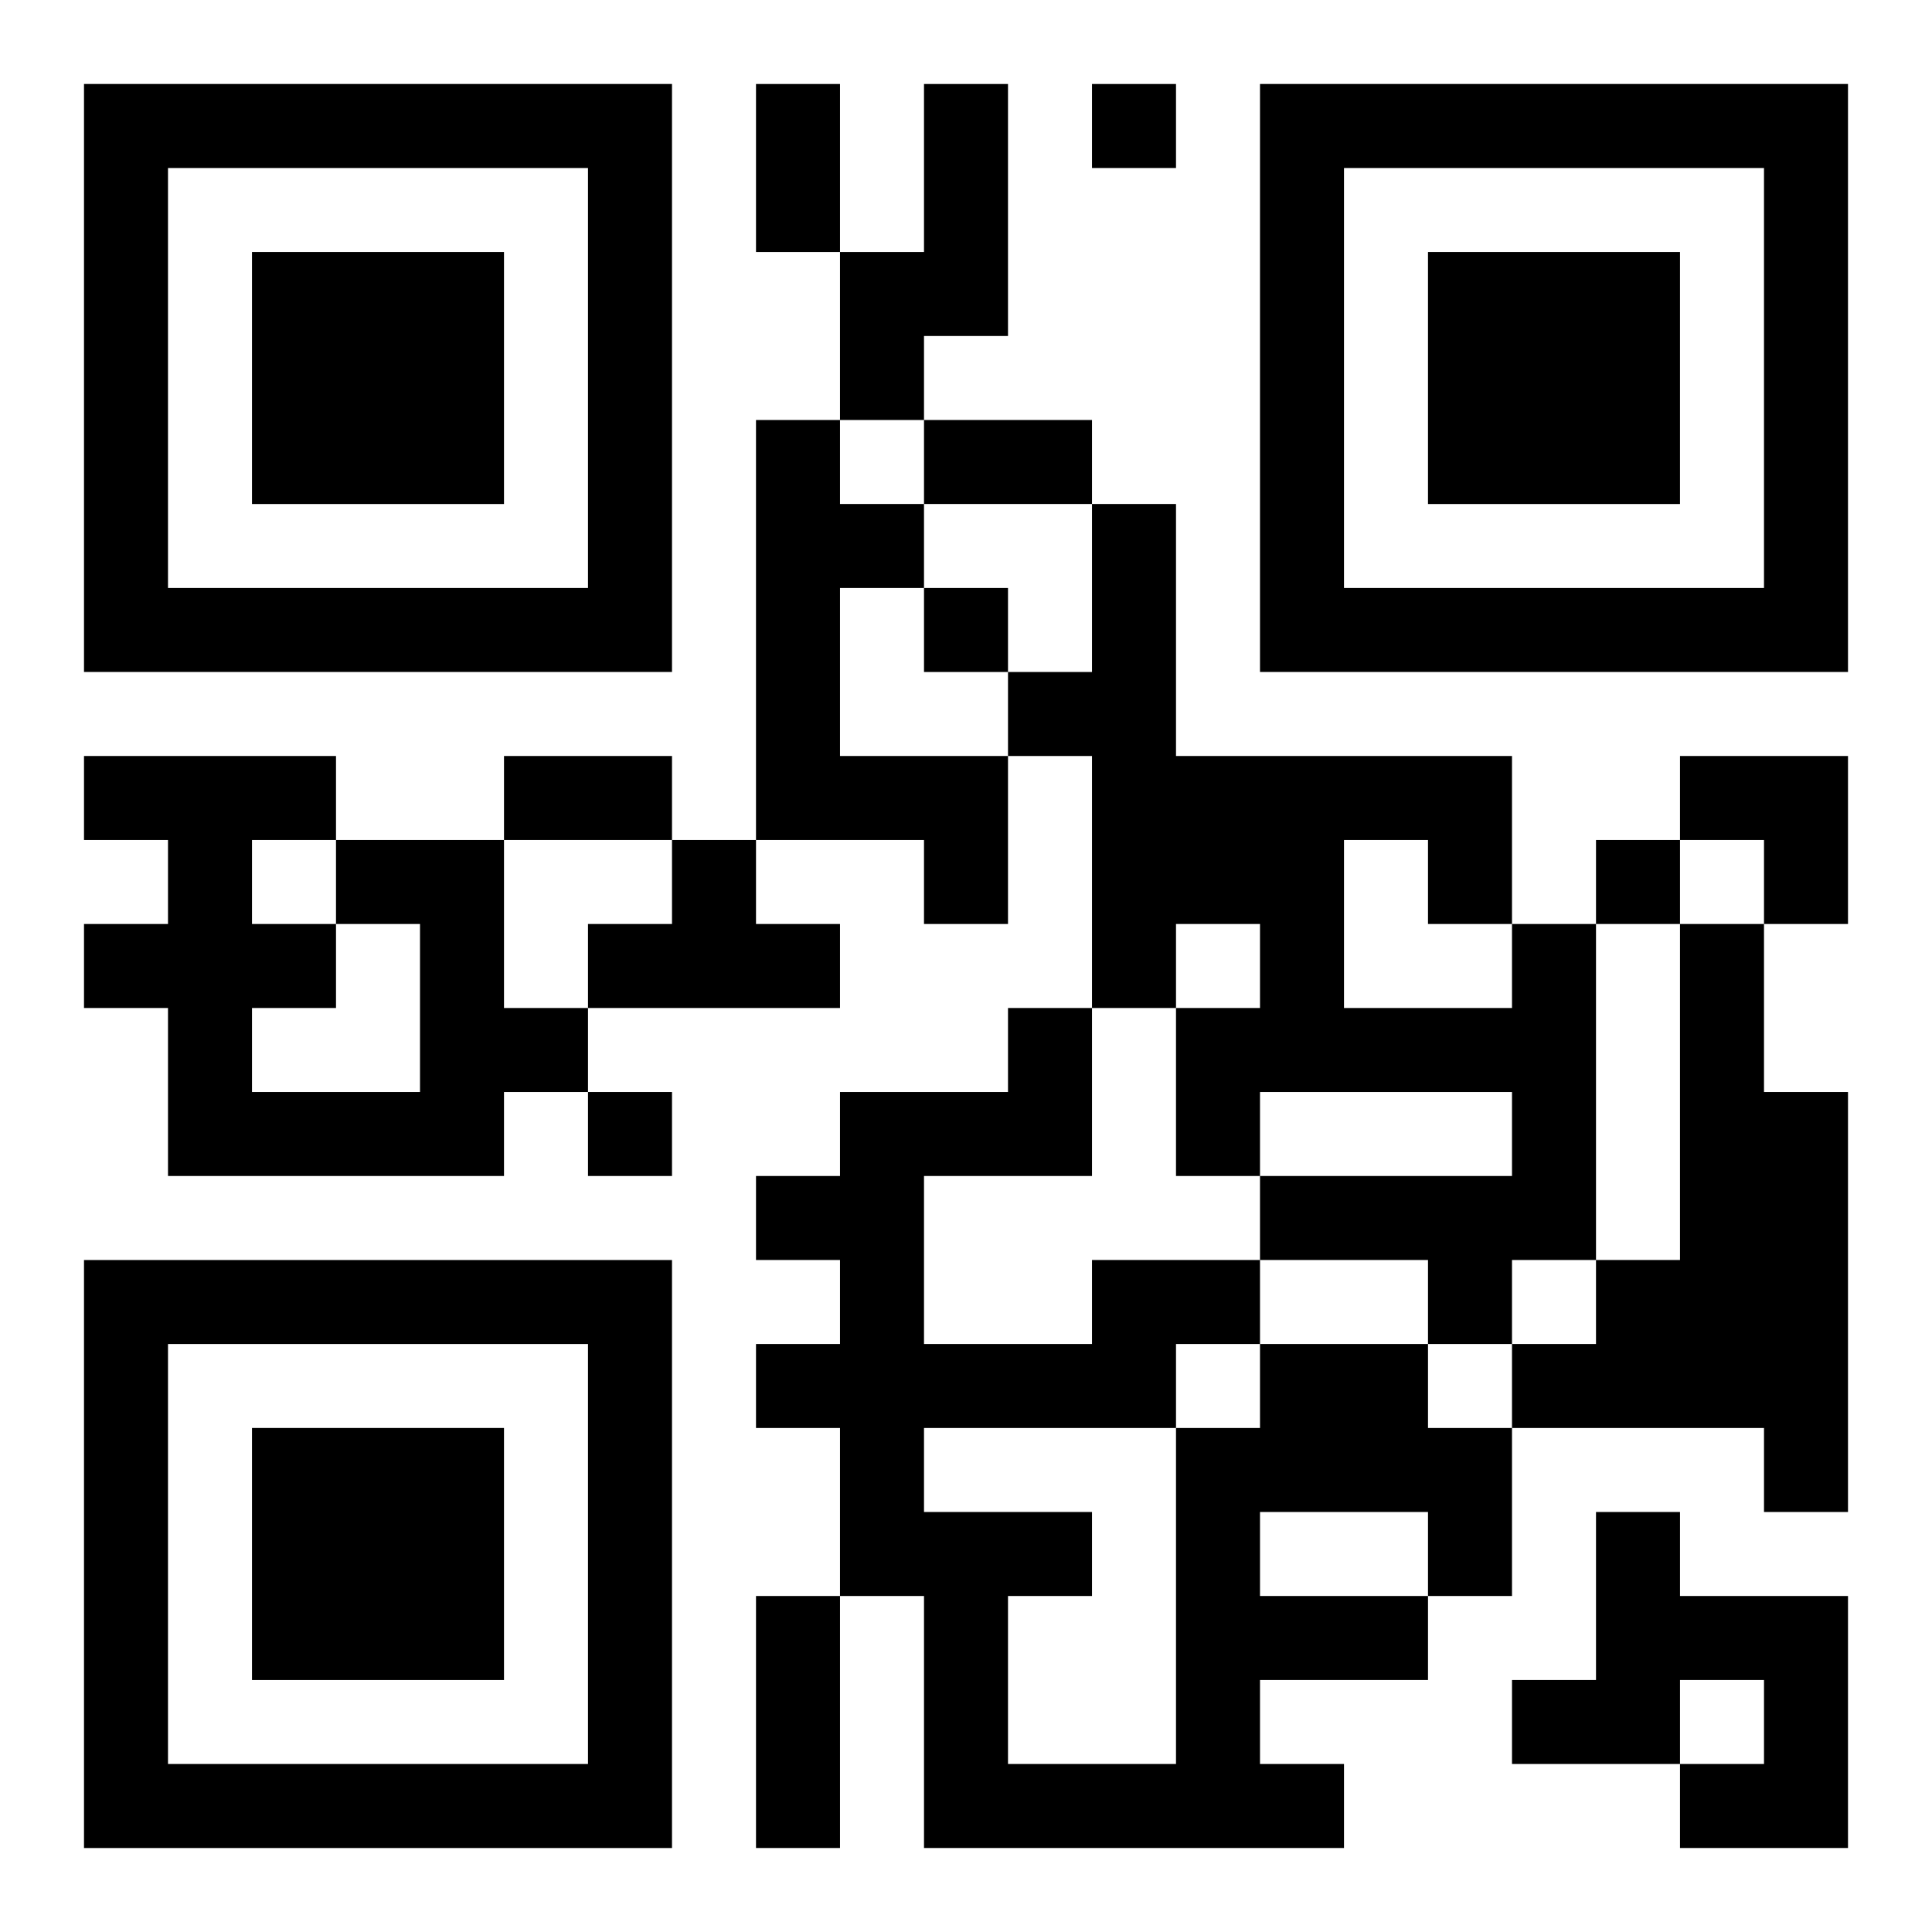
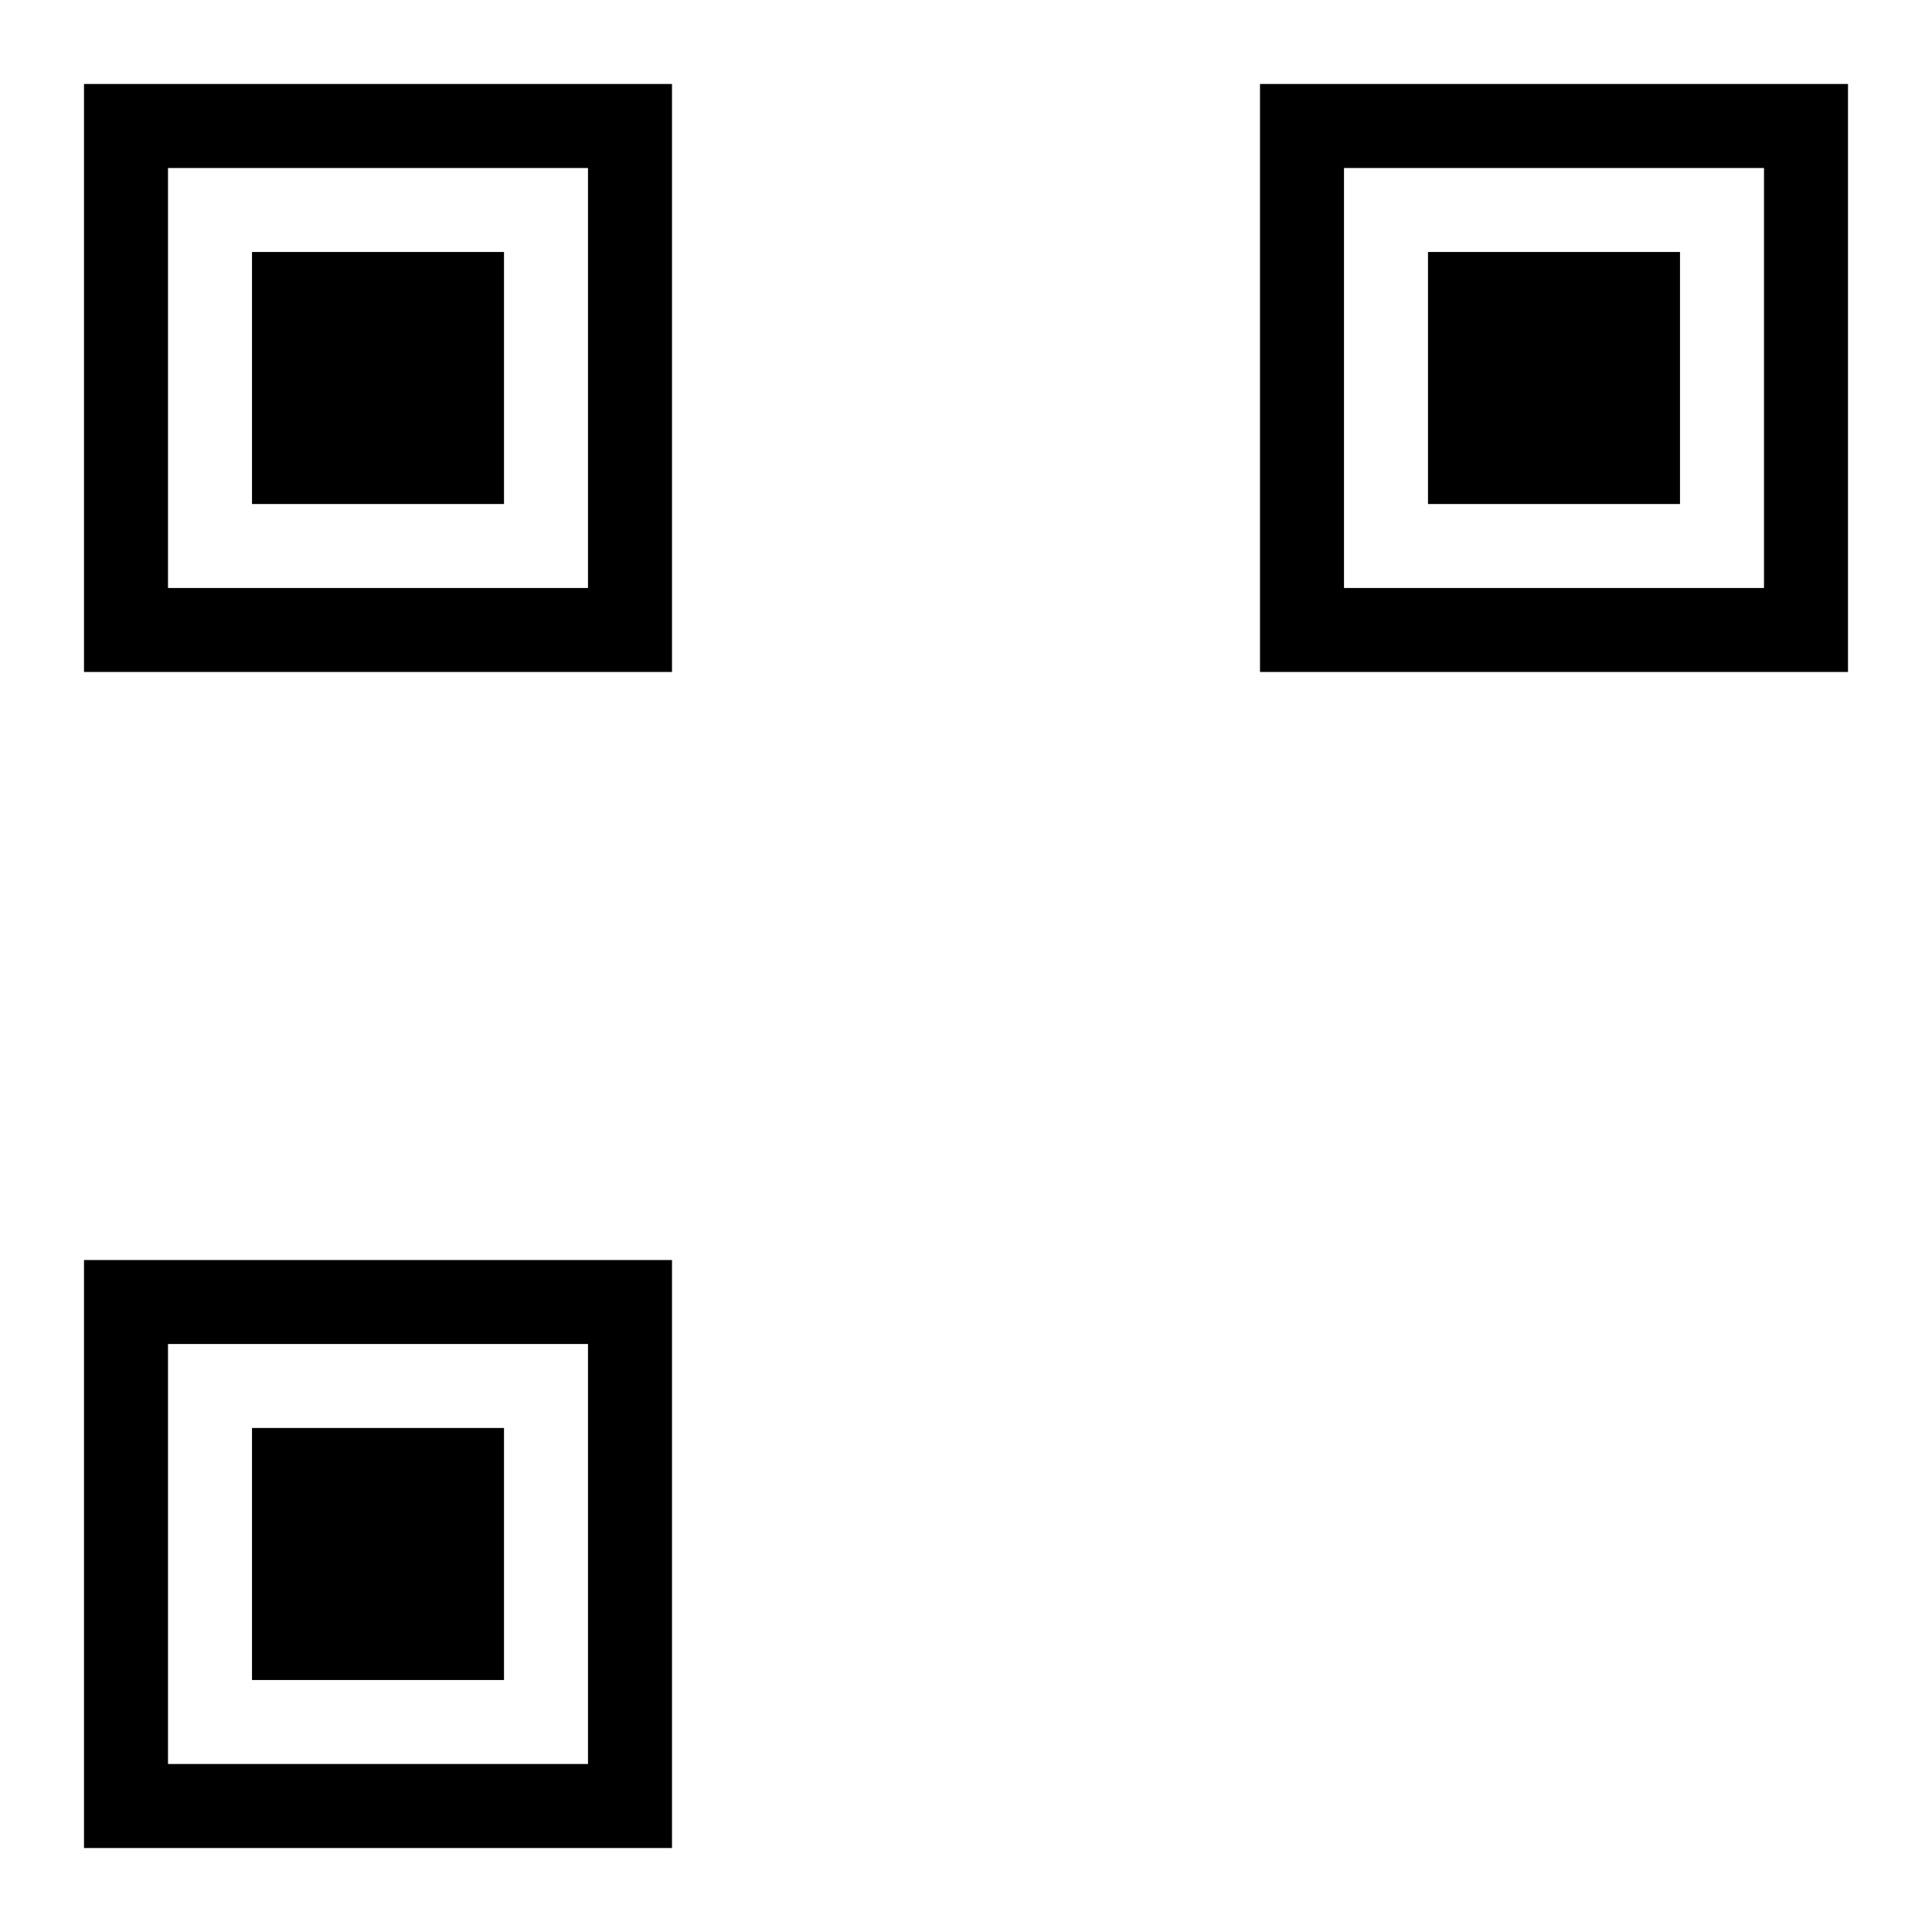
<svg xmlns="http://www.w3.org/2000/svg" xmlns:xlink="http://www.w3.org/1999/xlink" width="250" height="250" baseProfile="full" version="1.1" viewBox="-1 -1 23 23">
  <symbol id="a">
    <path d="m0 7v7h7v-7h-7zm1 1h5v5h-5v-5zm1 1v3h3v-3h-3z" />
  </symbol>
  <use y="-7" xlink:href="#a" />
  <use y="7" xlink:href="#a" />
  <use x="14" y="-7" xlink:href="#a" />
-   <path d="m10 0h1v3h-1v1h-1v-2h1v-2m-2 4h1v1h1v1h-1v2h2v2h-1v-1h-2v-5m-5 5h2v2h1v1h-1v1h-4v-2h-1v-1h1v-1h-1v-1h3v1m0 1v1h-1v1h2v-2h-1m-1-1v1h1v-1h-1m5 0h1v1h1v1h-3v-1h1v-1m10 1h1v4h-1v1h-1v-1h-2v-1h3v-1h-3v1h-1v-2h1v-1h-1v1h-1v-3h-1v-1h1v-2h1v3h4v2m-2-1v2h2v-1h-1v-1h-1m4 1h1v2h1v5h-1v-1h-3v-1h1v-1h1v-4m-5 5h2v1h1v2h-1v1h-2v1h1v1h-5v-3h-1v-2h-1v-1h1v-1h-1v-1h1v-1h2v-1h1v2h-2v2h2v-1h2v1m0 2v1h2v-1h-2m-1-2v1h1v-1h-1m-3 1v1h2v1h-1v2h2v-4h-3m8 1h1v1h2v3h-2v-1h1v-1h-1v1h-2v-1h1v-2m-6-17v1h1v-1h-1m-2 6v1h1v-1h-1m8 3v1h1v-1h-1m-12 3v1h1v-1h-1m2-12h1v2h-1v-2m2 4h2v1h-2v-1m-5 4h2v1h-2v-1m3 10h1v3h-1v-3m11-10h2v2h-1v-1h-1z" />
</svg>